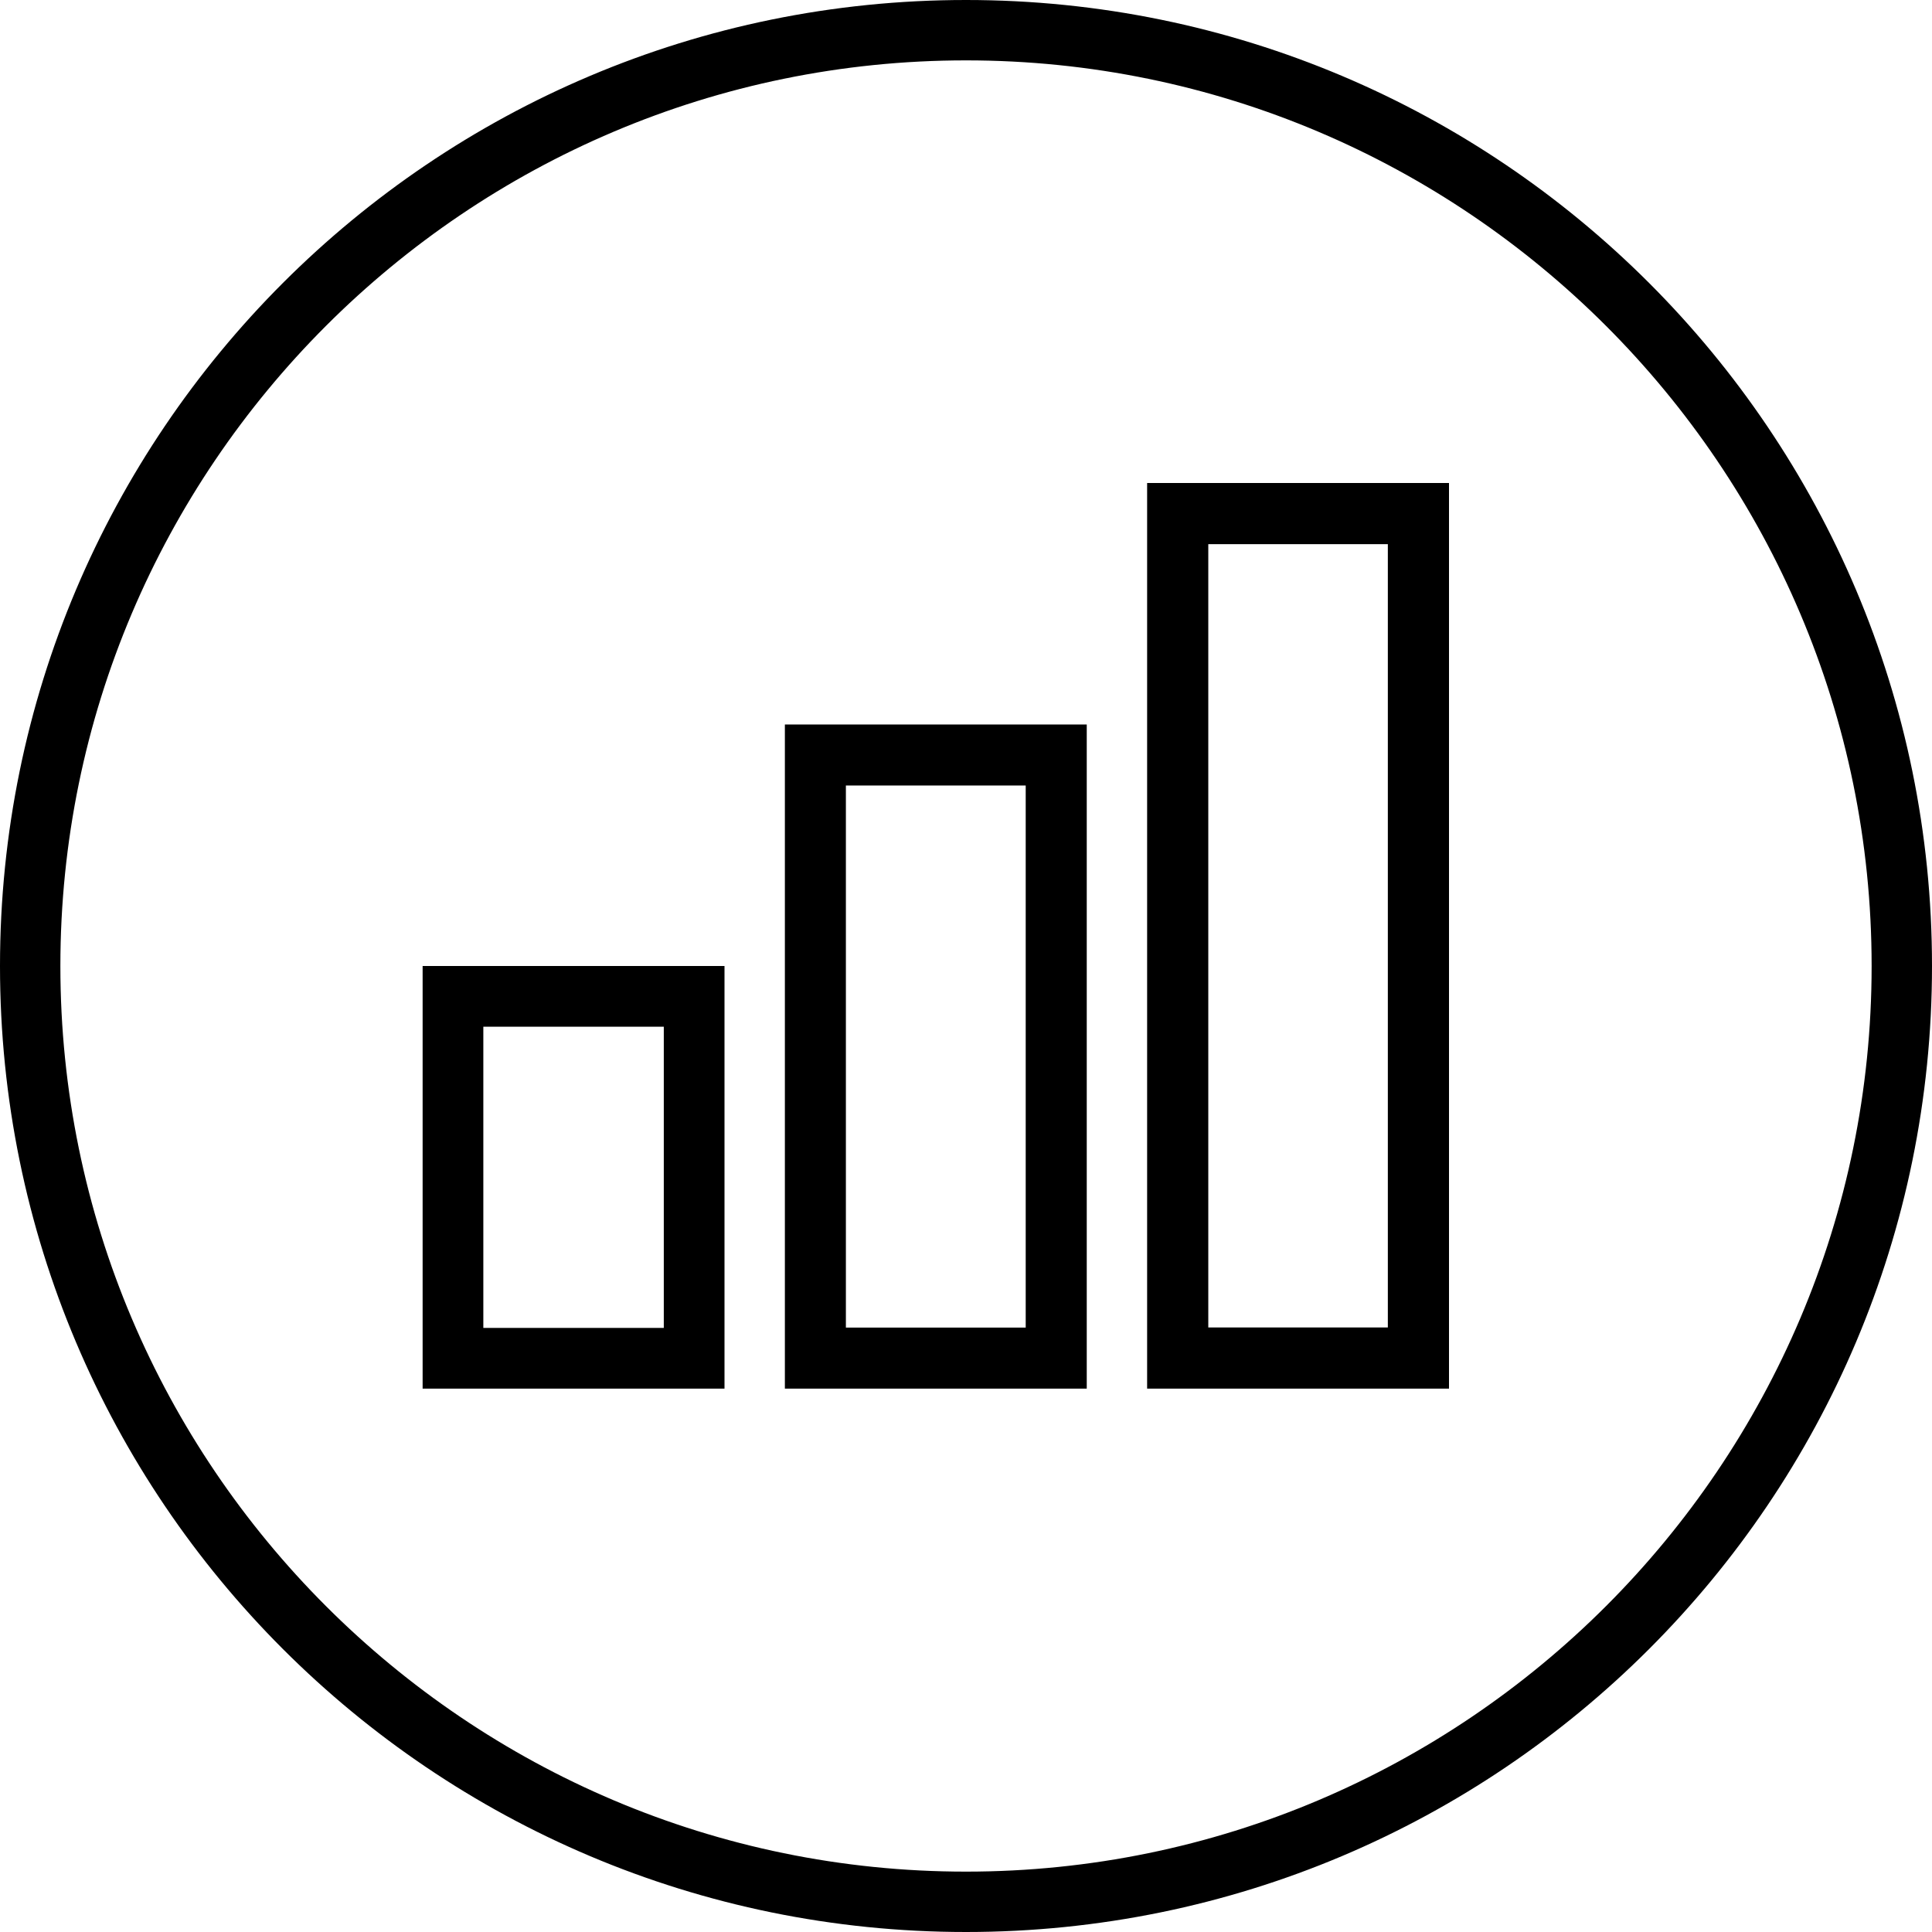
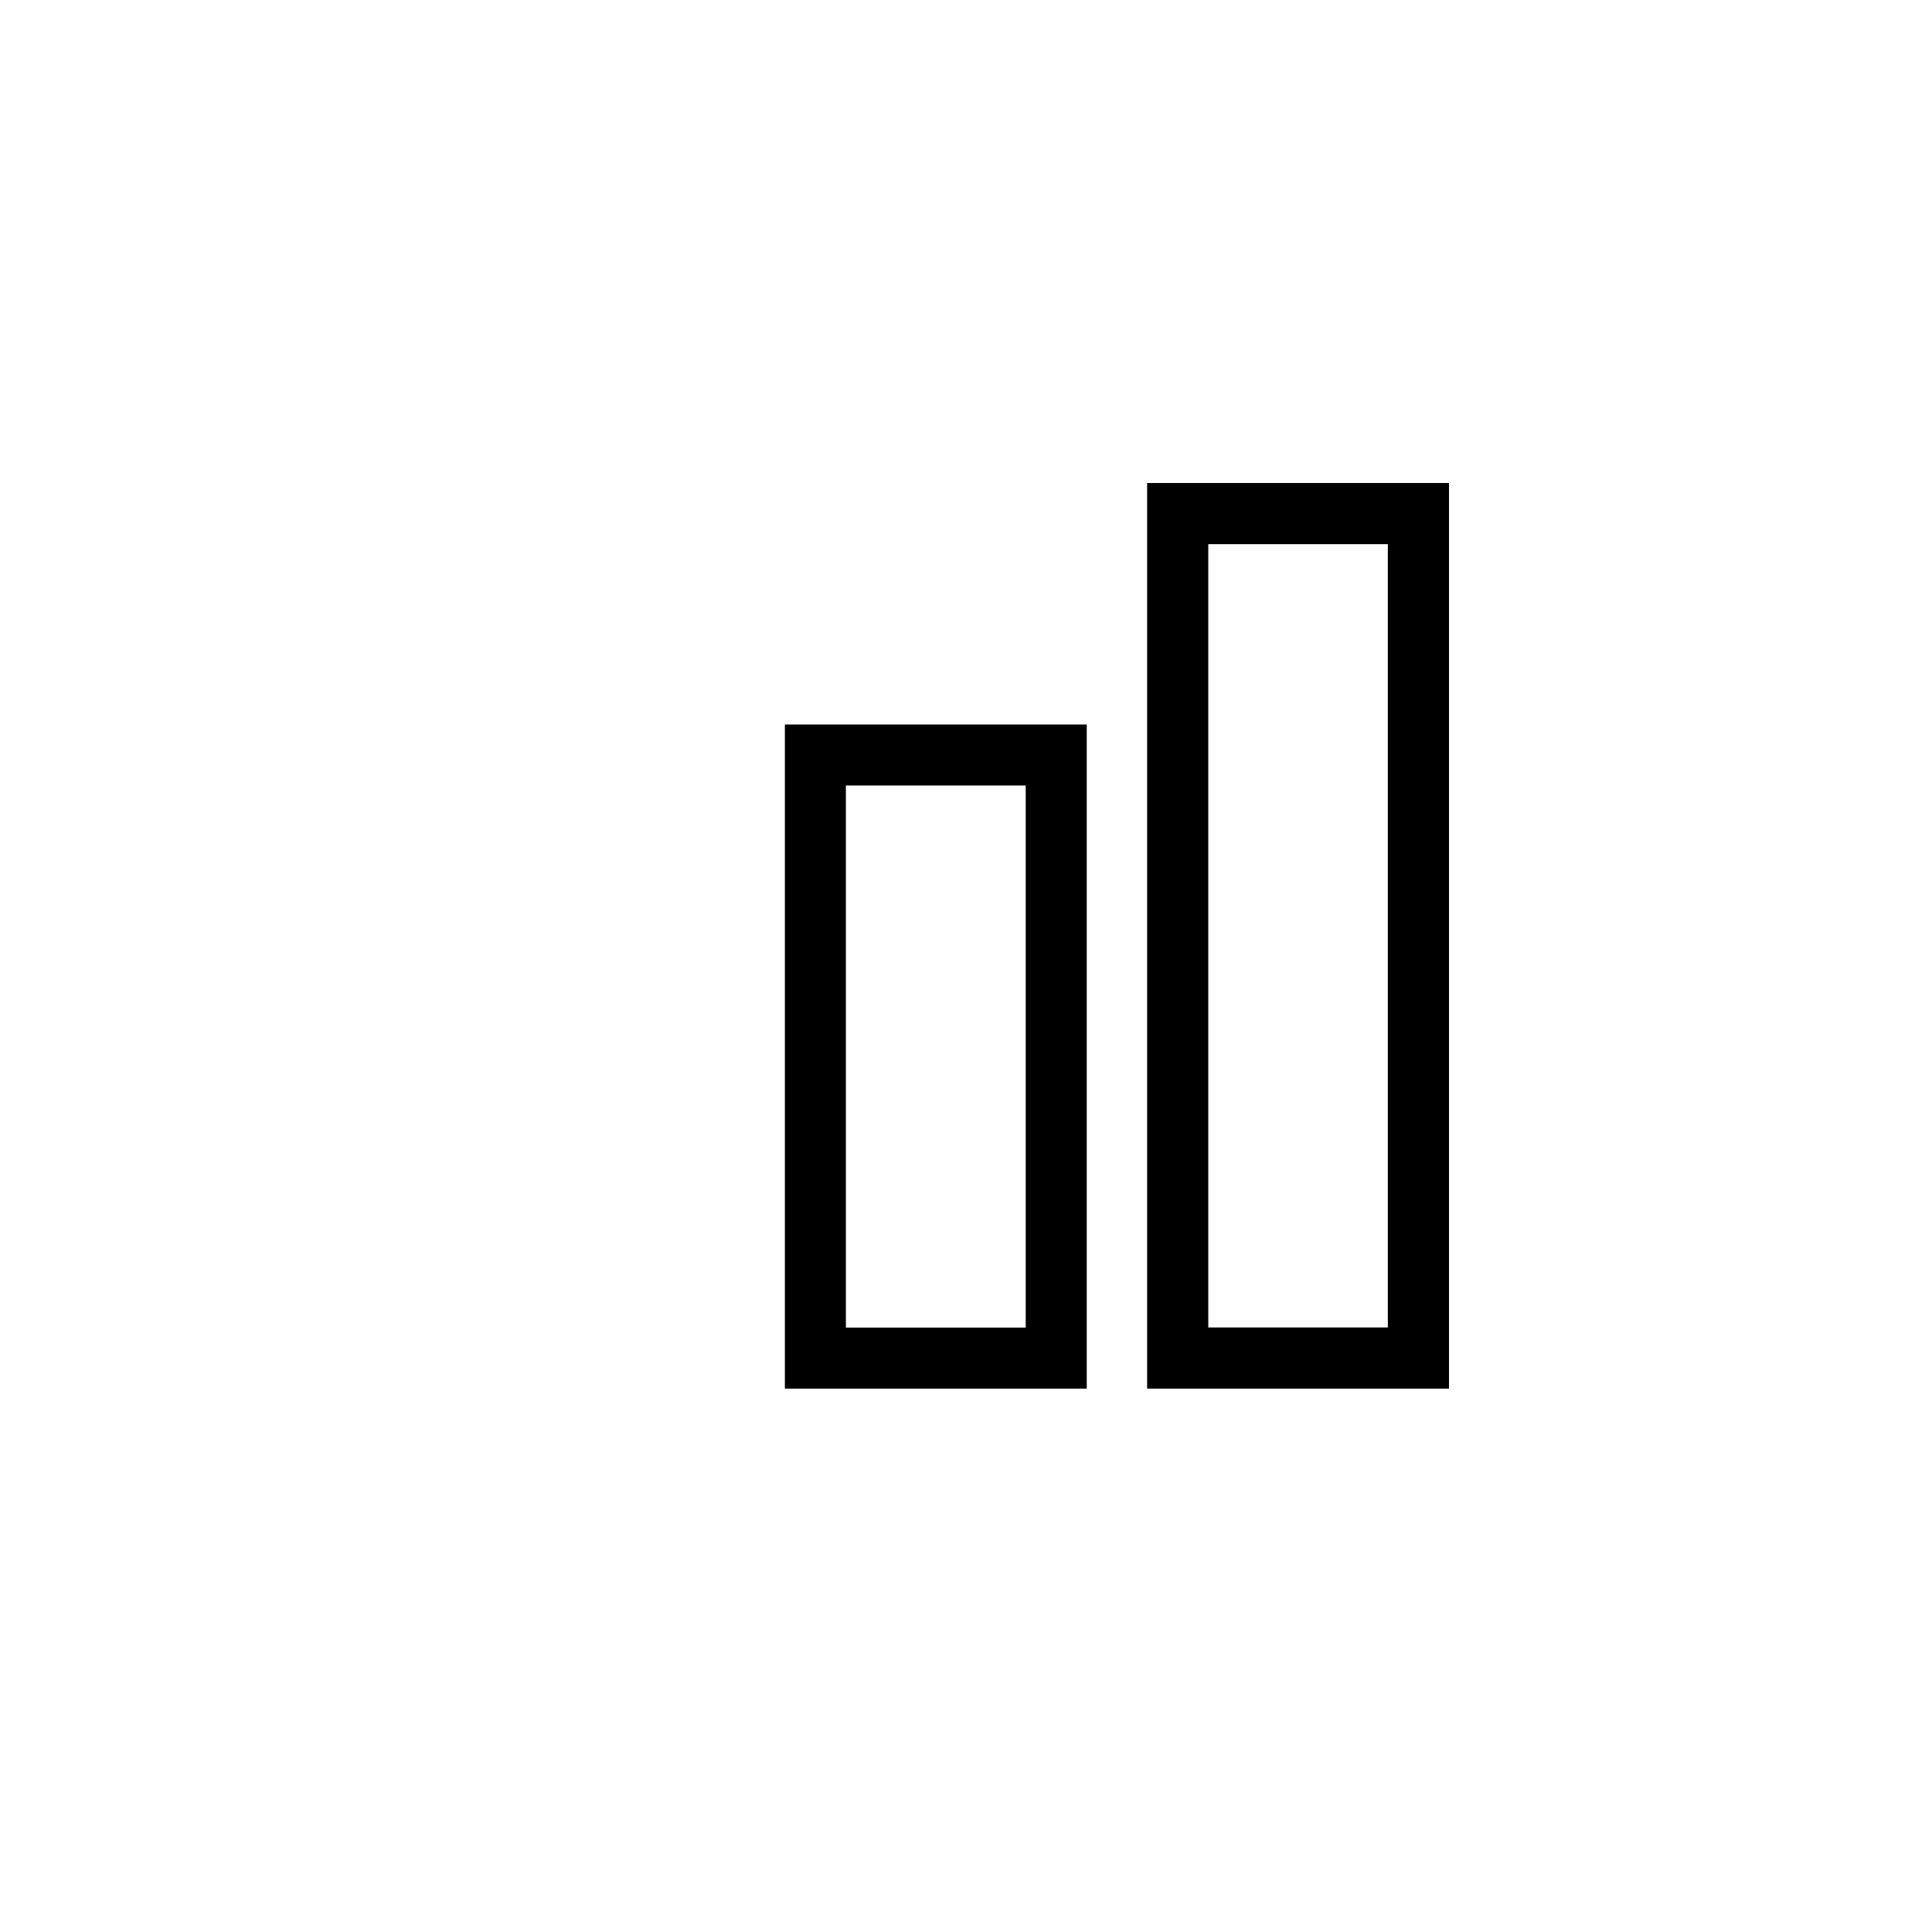
<svg xmlns="http://www.w3.org/2000/svg" fill="#000000" height="800px" width="800px" version="1.1" id="Layer_1" viewBox="0 0 64 64" enable-background="new 0 0 64 64" xml:space="preserve">
  <g id="Level">
-     <path d="M14,46h10V32H14V46z M16.011,34.011h5.978V43.989H16.011V34.011z" />
    <path d="M26,46h10V24H26V46z M28.021,26.021h5.957v17.957h-5.957V26.021z" />
    <path d="M38,46h10V16H38V46z M40.026,18.026h5.948v25.948h-5.948V18.026z" />
-     <path d="M32,0c-17.673,0-32,14.327-32,32s14.327,32,32,32s32-14.327,32-32S49.673,0,32,0z M32,62   c-16.542,0-30-13.458-30-30c0-16.542,13.458-30,30-30c16.542,0,30,13.458,30,30   C62,48.542,48.542,62,32,62z" />
  </g>
</svg>